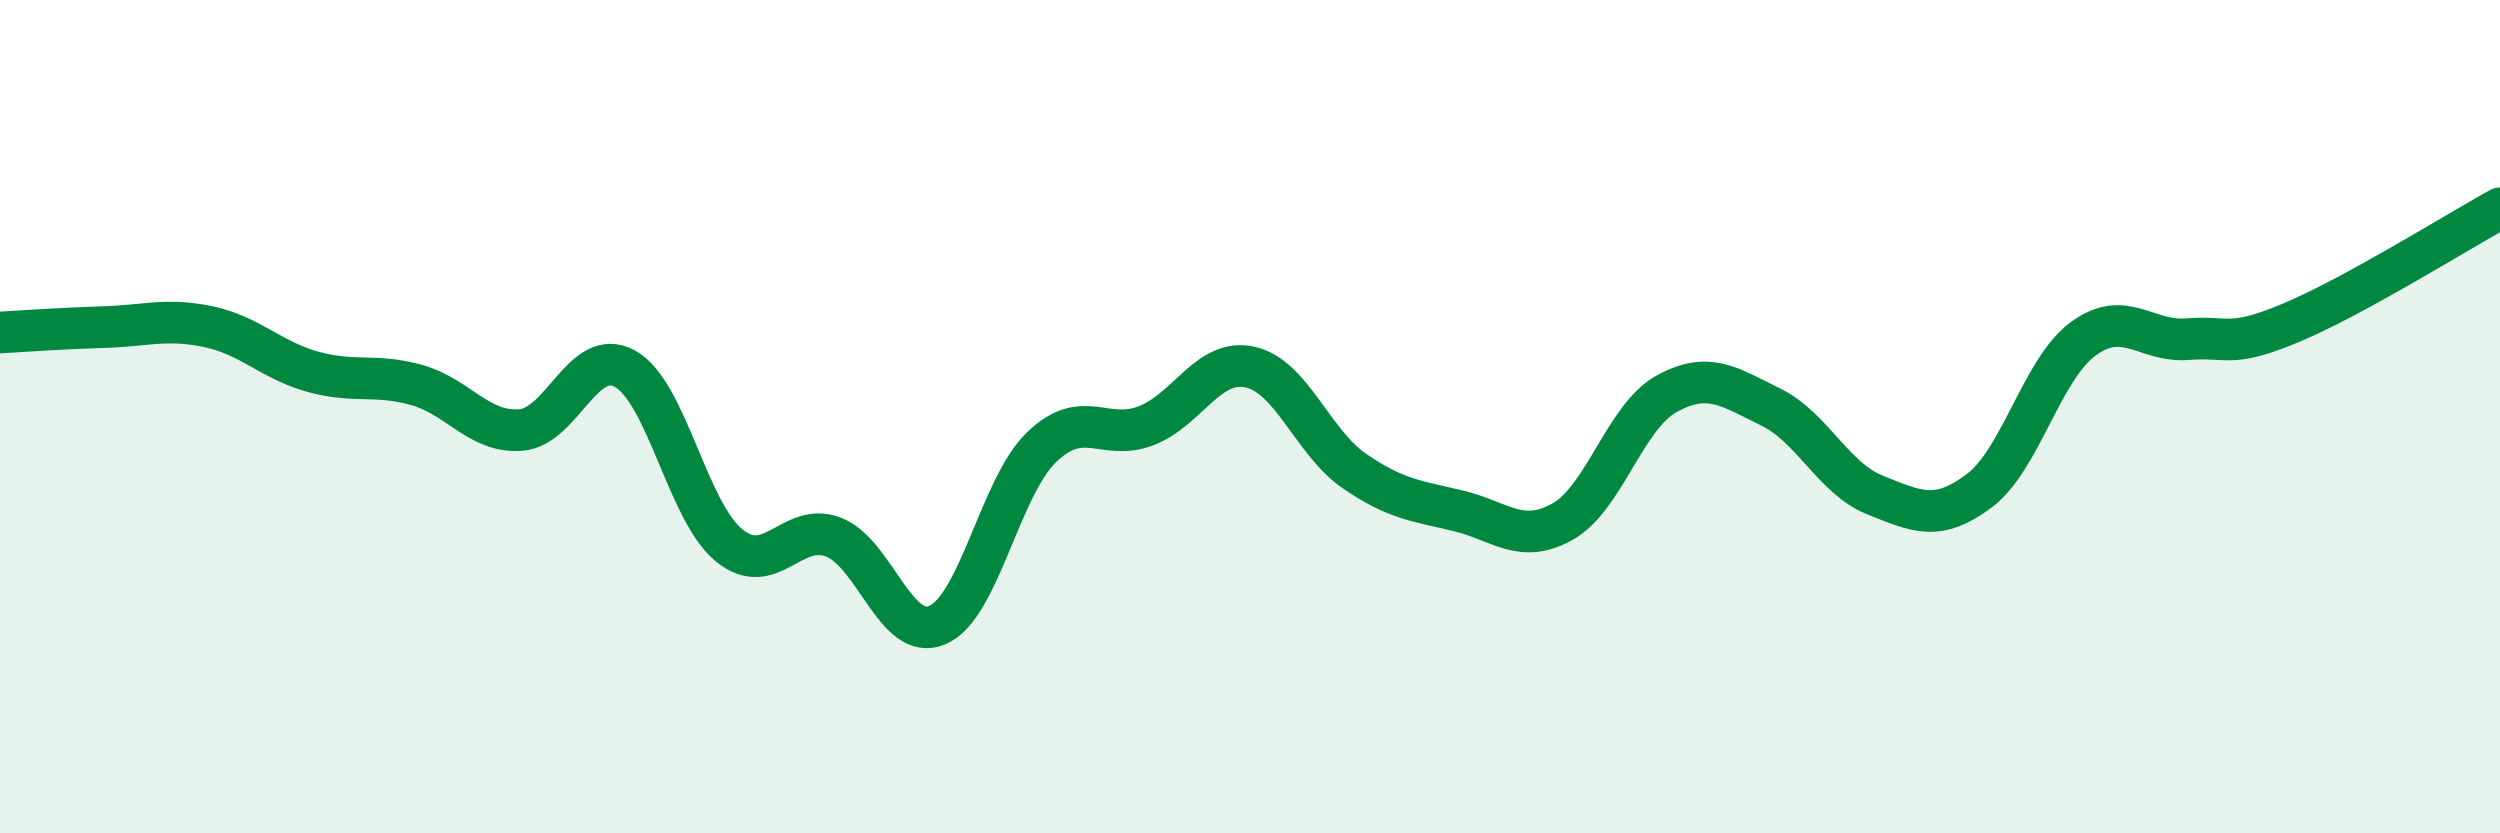
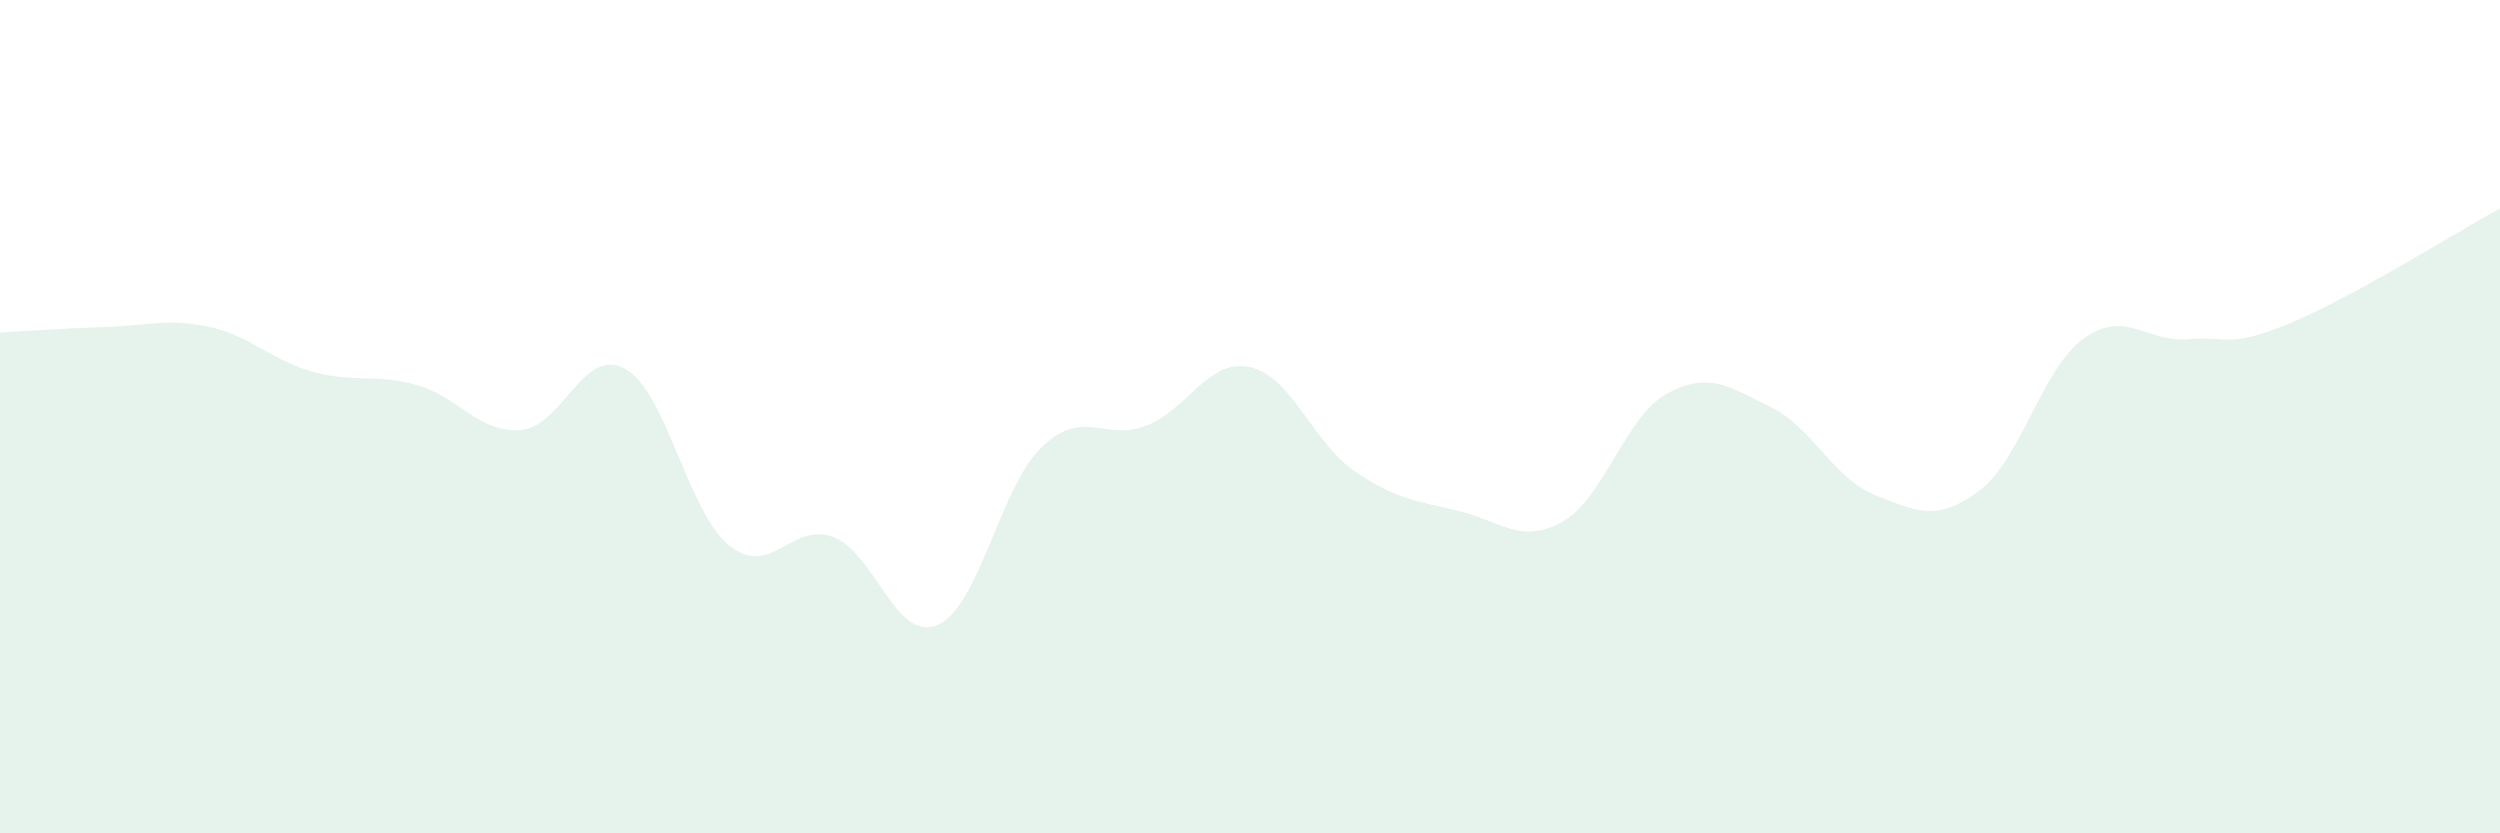
<svg xmlns="http://www.w3.org/2000/svg" width="60" height="20" viewBox="0 0 60 20">
  <path d="M 0,7.98 C 0.5,7.95 1.5,7.88 2.5,7.85 C 3.5,7.82 4,7.63 5,7.84 C 6,8.05 6.5,8.64 7.5,8.92 C 8.5,9.2 9,8.96 10,9.24 C 11,9.52 11.5,10.4 12.5,10.32 C 13.5,10.24 14,8.3 15,8.85 C 16,9.4 16.5,12.28 17.5,13.09 C 18.5,13.9 19,12.51 20,12.89 C 21,13.27 21.5,15.43 22.5,15 C 23.5,14.57 24,11.69 25,10.73 C 26,9.77 26.5,10.6 27.5,10.22 C 28.5,9.84 29,8.59 30,8.81 C 31,9.03 31.5,10.61 32.5,11.3 C 33.5,11.99 34,12.02 35,12.26 C 36,12.5 36.5,13.08 37.5,12.52 C 38.5,11.96 39,10 40,9.45 C 41,8.9 41.5,9.28 42.5,9.77 C 43.5,10.26 44,11.48 45,11.88 C 46,12.28 46.5,12.53 47.5,11.78 C 48.5,11.03 49,8.86 50,8.13 C 51,7.4 51.5,8.22 52.5,8.14 C 53.5,8.06 53.5,8.37 55,7.74 C 56.5,7.11 59,5.55 60,5L60 20L0 20Z" fill="#008740" opacity="0.1" stroke-linecap="round" stroke-linejoin="round" />
-   <path d="M 0,7.98 C 0.5,7.95 1.5,7.88 2.5,7.85 C 3.5,7.82 4,7.63 5,7.84 C 6,8.05 6.5,8.64 7.5,8.92 C 8.5,9.2 9,8.96 10,9.24 C 11,9.52 11.5,10.4 12.5,10.32 C 13.5,10.24 14,8.3 15,8.85 C 16,9.4 16.5,12.28 17.5,13.09 C 18.5,13.9 19,12.51 20,12.89 C 21,13.27 21.5,15.43 22.5,15 C 23.5,14.57 24,11.69 25,10.73 C 26,9.77 26.5,10.6 27.5,10.22 C 28.5,9.84 29,8.59 30,8.81 C 31,9.03 31.5,10.61 32.5,11.3 C 33.5,11.99 34,12.02 35,12.26 C 36,12.5 36.5,13.08 37.5,12.52 C 38.5,11.96 39,10 40,9.45 C 41,8.9 41.5,9.28 42.5,9.77 C 43.5,10.26 44,11.48 45,11.88 C 46,12.28 46.5,12.53 47.5,11.78 C 48.5,11.03 49,8.86 50,8.13 C 51,7.4 51.5,8.22 52.5,8.14 C 53.5,8.06 53.5,8.37 55,7.74 C 56.5,7.11 59,5.55 60,5" stroke="#008740" stroke-width="1" fill="none" stroke-linecap="round" stroke-linejoin="round" />
</svg>